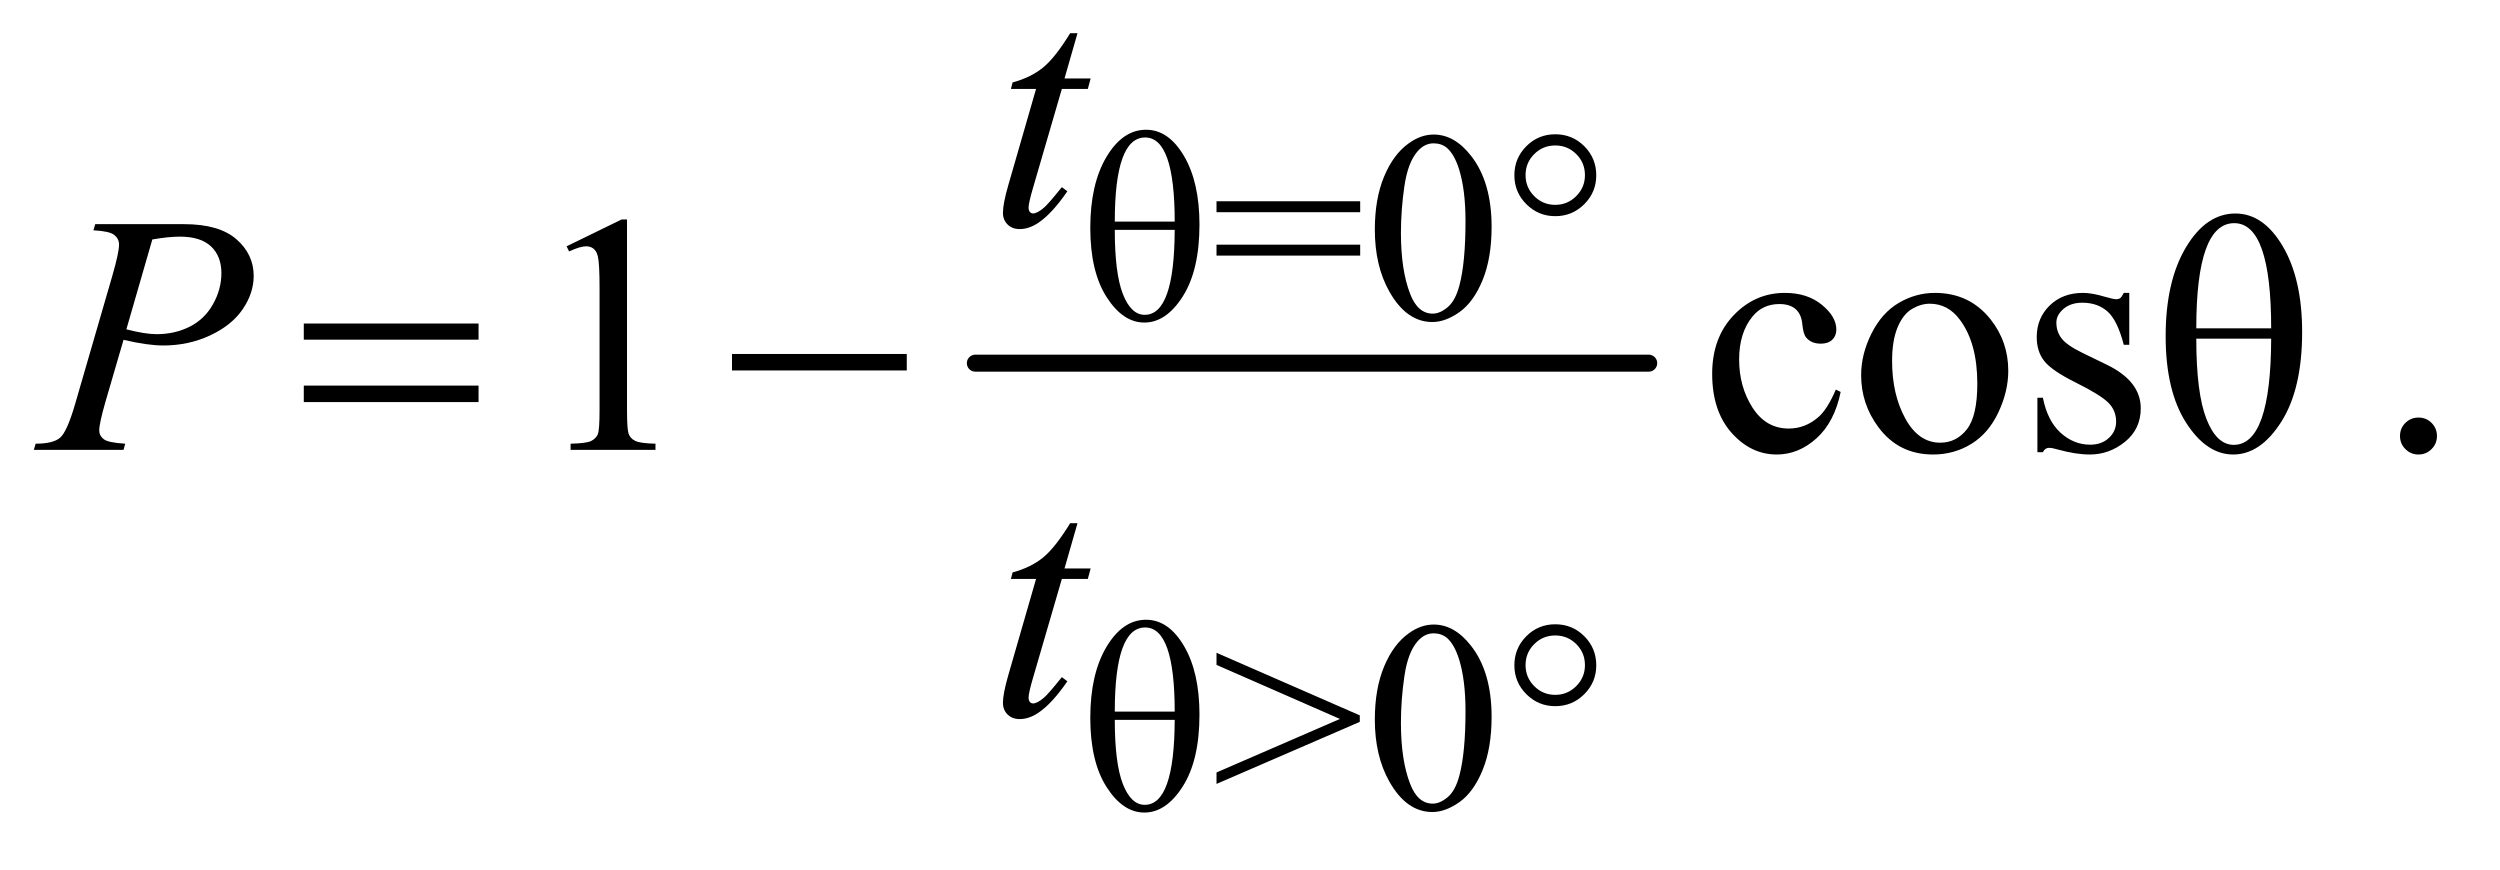
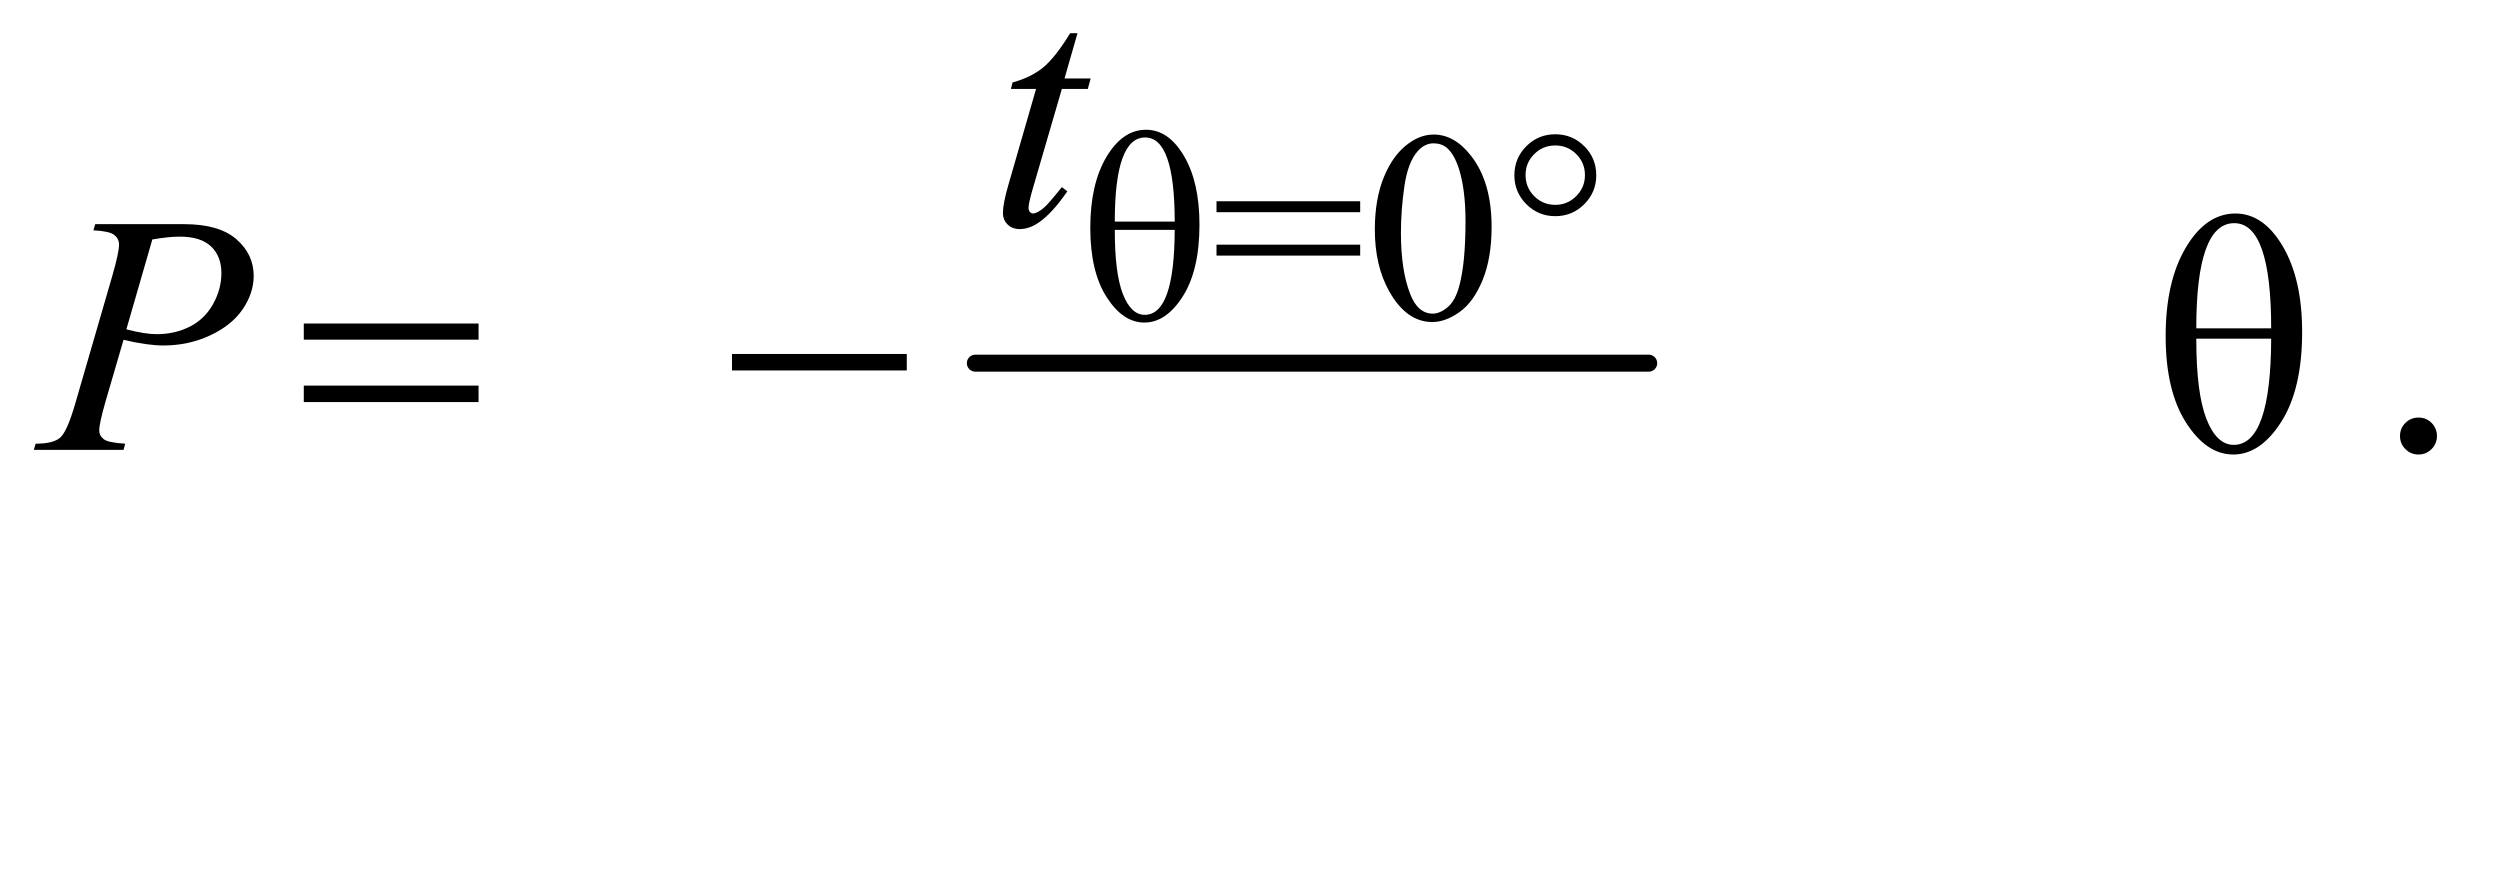
<svg xmlns="http://www.w3.org/2000/svg" stroke-dasharray="none" shape-rendering="auto" font-family="'Dialog'" text-rendering="auto" width="115" fill-opacity="1" color-interpolation="auto" color-rendering="auto" preserveAspectRatio="xMidYMid meet" font-size="12px" viewBox="0 0 115 40" fill="black" stroke="black" image-rendering="auto" stroke-miterlimit="10" stroke-linecap="square" stroke-linejoin="miter" font-style="normal" stroke-width="1" height="40" stroke-dashoffset="0" font-weight="normal" stroke-opacity="1">
  <defs id="genericDefs" />
  <g>
    <defs id="defs1">
      <clipPath clipPathUnits="userSpaceOnUse" id="clipPath1">
        <path d="M0.92 3.784 L73.533 3.784 L73.533 28.685 L0.92 28.685 L0.92 3.784 Z" />
      </clipPath>
      <clipPath clipPathUnits="userSpaceOnUse" id="clipPath2">
        <path d="M29.395 120.895 L29.395 916.449 L2349.293 916.449 L2349.293 120.895 Z" />
      </clipPath>
    </defs>
    <g stroke-width="16" transform="scale(1.576,1.576) translate(-0.92,-3.784) matrix(0.031,0,0,0.031,0,0)" stroke-linejoin="round" stroke-linecap="round">
      <line y2="464" fill="none" x1="948" clip-path="url(#clipPath2)" x2="1582" y1="464" />
    </g>
    <g transform="matrix(0.049,0,0,0.049,-1.45,-5.963)">
      <path d="M1105.5 243.5 Q1126.625 243.5 1141.125 268.188 Q1155.625 292.875 1155.625 332.5 Q1155.625 375.25 1140 399.875 Q1124.375 424.5 1103.875 424.5 Q1083.75 424.5 1068.438 400.562 Q1053.125 376.625 1053.125 335.625 Q1053.125 294.5 1068.312 269 Q1083.5 243.5 1105.5 243.5 ZM1132.375 329.75 Q1132.375 250.75 1104.625 250.75 Q1076.125 250.75 1076.125 329.75 L1132.375 329.75 ZM1076.125 337.5 Q1076.125 378.375 1083.75 397.812 Q1091.375 417.25 1104.25 417.25 Q1132.125 417.25 1132.375 337.5 L1076.125 337.5 ZM1171.625 310.625 L1306.5 310.625 L1306.5 320.875 L1171.625 320.875 L1171.625 310.625 ZM1171.625 351.375 L1306.5 351.375 L1306.5 361.625 L1171.625 361.625 L1171.625 351.375 ZM1320.25 337.25 Q1320.25 308.25 1329 287.312 Q1337.75 266.375 1352.25 256.125 Q1363.5 248 1375.5 248 Q1395 248 1410.5 267.875 Q1429.875 292.5 1429.875 334.625 Q1429.875 364.125 1421.375 384.75 Q1412.875 405.375 1399.688 414.688 Q1386.5 424 1374.25 424 Q1350 424 1333.875 395.375 Q1320.25 371.25 1320.25 337.25 ZM1344.75 340.375 Q1344.75 375.375 1353.375 397.5 Q1360.5 416.125 1374.625 416.125 Q1381.375 416.125 1388.625 410.062 Q1395.875 404 1399.625 389.75 Q1405.375 368.25 1405.375 329.125 Q1405.375 300.125 1399.375 280.75 Q1394.875 266.375 1387.75 260.375 Q1382.625 256.25 1375.375 256.25 Q1366.875 256.25 1360.25 263.875 Q1351.25 274.25 1348 296.5 Q1344.75 318.75 1344.75 340.375 ZM1489.625 247.75 Q1505.75 247.75 1516.938 259 Q1528.125 270.25 1528.125 286.25 Q1528.125 302.125 1516.875 313.375 Q1505.625 324.625 1489.625 324.625 Q1473.75 324.625 1462.5 313.375 Q1451.25 302.125 1451.25 286.25 Q1451.25 270.25 1462.438 259 Q1473.625 247.75 1489.625 247.75 ZM1489.625 258.25 Q1478 258.25 1469.875 266.375 Q1461.75 274.5 1461.75 286.125 Q1461.75 297.625 1469.875 305.812 Q1478 314 1489.625 314 Q1501.125 314 1509.312 305.812 Q1517.5 297.625 1517.5 286.125 Q1517.5 274.5 1509.375 266.375 Q1501.25 258.25 1489.625 258.25 Z" stroke="none" clip-path="url(#clipPath2)" />
    </g>
    <g transform="matrix(0.049,0,0,0.049,-1.45,-5.963)">
-       <path d="M1105.5 703.5 Q1126.625 703.5 1141.125 728.188 Q1155.625 752.875 1155.625 792.5 Q1155.625 835.25 1140 859.875 Q1124.375 884.5 1103.875 884.5 Q1083.75 884.5 1068.438 860.562 Q1053.125 836.625 1053.125 795.625 Q1053.125 754.5 1068.312 729 Q1083.5 703.5 1105.5 703.5 ZM1132.375 789.75 Q1132.375 710.75 1104.625 710.75 Q1076.125 710.75 1076.125 789.75 L1132.375 789.75 ZM1076.125 797.5 Q1076.125 838.375 1083.75 857.812 Q1091.375 877.25 1104.25 877.25 Q1132.125 877.25 1132.375 797.5 L1076.125 797.5 ZM1306.125 799.375 L1171.625 857.625 L1171.625 846.875 L1287.5 796.625 L1171.625 745.875 L1171.625 734.5 L1306.125 793.25 L1306.125 799.375 ZM1320.25 797.25 Q1320.25 768.25 1329 747.312 Q1337.75 726.375 1352.25 716.125 Q1363.5 708 1375.5 708 Q1395 708 1410.5 727.875 Q1429.875 752.5 1429.875 794.625 Q1429.875 824.125 1421.375 844.75 Q1412.875 865.375 1399.688 874.688 Q1386.5 884 1374.25 884 Q1350 884 1333.875 855.375 Q1320.25 831.25 1320.25 797.25 ZM1344.75 800.375 Q1344.75 835.375 1353.375 857.5 Q1360.5 876.125 1374.625 876.125 Q1381.375 876.125 1388.625 870.062 Q1395.875 864 1399.625 849.75 Q1405.375 828.25 1405.375 789.125 Q1405.375 760.125 1399.375 740.75 Q1394.875 726.375 1387.75 720.375 Q1382.625 716.25 1375.375 716.25 Q1366.875 716.25 1360.25 723.875 Q1351.25 734.25 1348 756.5 Q1344.75 778.75 1344.75 800.375 ZM1489.625 707.75 Q1505.75 707.75 1516.938 719 Q1528.125 730.25 1528.125 746.25 Q1528.125 762.125 1516.875 773.375 Q1505.625 784.625 1489.625 784.625 Q1473.75 784.625 1462.5 773.375 Q1451.25 762.125 1451.25 746.25 Q1451.25 730.25 1462.438 719 Q1473.625 707.75 1489.625 707.75 ZM1489.625 718.25 Q1478 718.25 1469.875 726.375 Q1461.75 734.5 1461.75 746.125 Q1461.75 757.625 1469.875 765.812 Q1478 774 1489.625 774 Q1501.125 774 1509.312 765.812 Q1517.5 757.625 1517.5 746.125 Q1517.5 734.5 1509.375 726.375 Q1501.25 718.25 1489.625 718.25 Z" stroke="none" clip-path="url(#clipPath2)" />
-     </g>
+       </g>
    <g transform="matrix(0.049,0,0,0.049,-1.45,-5.963)">
-       <path d="M561.5 352.906 L613.062 327.75 L618.219 327.75 L618.219 506.656 Q618.219 524.469 619.703 528.844 Q621.188 533.219 625.875 535.562 Q630.562 537.906 644.938 538.219 L644.938 544 L565.25 544 L565.25 538.219 Q580.25 537.906 584.625 535.641 Q589 533.375 590.719 529.547 Q592.438 525.719 592.438 506.656 L592.438 392.281 Q592.438 369.156 590.875 362.594 Q589.781 357.594 586.891 355.25 Q584 352.906 579.938 352.906 Q574.156 352.906 563.844 357.75 L561.5 352.906 ZM1757.562 489.625 Q1751.781 517.906 1734.906 533.141 Q1718.031 548.375 1697.562 548.375 Q1673.188 548.375 1655.062 527.906 Q1636.938 507.438 1636.938 472.594 Q1636.938 438.844 1657.016 417.75 Q1677.094 396.656 1705.219 396.656 Q1726.312 396.656 1739.906 407.828 Q1753.5 419 1753.5 431.031 Q1753.5 436.969 1749.672 440.641 Q1745.844 444.312 1738.969 444.312 Q1729.75 444.312 1725.062 438.375 Q1722.406 435.094 1721.547 425.875 Q1720.688 416.656 1715.219 411.812 Q1709.75 407.125 1700.062 407.125 Q1684.438 407.125 1674.906 418.688 Q1662.25 434 1662.25 459.156 Q1662.25 484.781 1674.828 504.391 Q1687.406 524 1708.812 524 Q1724.125 524 1736.312 513.531 Q1744.906 506.344 1753.031 487.438 L1757.562 489.625 ZM1846 396.656 Q1878.5 396.656 1898.188 421.344 Q1914.906 442.438 1914.906 469.781 Q1914.906 489 1905.688 508.688 Q1896.469 528.375 1880.297 538.375 Q1864.125 548.375 1844.281 548.375 Q1811.938 548.375 1792.875 522.594 Q1776.781 500.875 1776.781 473.844 Q1776.781 454.156 1786.547 434.703 Q1796.312 415.25 1812.25 405.953 Q1828.188 396.656 1846 396.656 ZM1841.156 406.812 Q1832.875 406.812 1824.516 411.734 Q1816.156 416.656 1811 429 Q1805.844 441.344 1805.844 460.719 Q1805.844 491.969 1818.266 514.625 Q1830.688 537.281 1851 537.281 Q1866.156 537.281 1876 524.781 Q1885.844 512.281 1885.844 481.812 Q1885.844 443.688 1869.438 421.812 Q1858.344 406.812 1841.156 406.812 ZM2028.5 396.656 L2028.5 445.406 L2023.344 445.406 Q2017.406 422.438 2008.109 414.156 Q1998.812 405.875 1984.438 405.875 Q1973.5 405.875 1966.781 411.656 Q1960.062 417.438 1960.062 424.469 Q1960.062 433.219 1965.062 439.469 Q1969.906 445.875 1984.75 453.062 L2007.562 464.156 Q2039.281 479.625 2039.281 504.938 Q2039.281 524.469 2024.516 536.422 Q2009.75 548.375 1991.469 548.375 Q1978.344 548.375 1961.469 543.688 Q1956.312 542.125 1953.031 542.125 Q1949.438 542.125 1947.406 546.188 L1942.25 546.188 L1942.25 495.094 L1947.406 495.094 Q1951.781 516.969 1964.125 528.062 Q1976.469 539.156 1991.781 539.156 Q2002.562 539.156 2009.359 532.828 Q2016.156 526.5 2016.156 517.594 Q2016.156 506.812 2008.578 499.469 Q2001 492.125 1978.344 480.875 Q1955.688 469.625 1948.656 460.562 Q1941.625 451.656 1941.625 438.062 Q1941.625 420.406 1953.734 408.531 Q1965.844 396.656 1985.062 396.656 Q1993.5 396.656 2005.531 400.25 Q2013.5 402.594 2016.156 402.594 Q2018.656 402.594 2020.062 401.5 Q2021.469 400.406 2023.344 396.656 L2028.5 396.656 Z" stroke="none" clip-path="url(#clipPath2)" />
-     </g>
+       </g>
    <g transform="matrix(0.049,0,0,0.049,-1.45,-5.963)">
      <path d="M2128.125 322.125 Q2154.531 322.125 2172.656 352.984 Q2190.781 383.844 2190.781 433.375 Q2190.781 486.812 2171.25 517.594 Q2151.719 548.375 2126.094 548.375 Q2100.938 548.375 2081.797 518.453 Q2062.656 488.531 2062.656 437.281 Q2062.656 385.875 2081.641 354 Q2100.625 322.125 2128.125 322.125 ZM2161.719 429.938 Q2161.719 331.188 2127.031 331.188 Q2091.406 331.188 2091.406 429.938 L2161.719 429.938 ZM2091.406 439.625 Q2091.406 490.719 2100.938 515.016 Q2110.469 539.312 2126.562 539.312 Q2161.406 539.312 2161.719 439.625 L2091.406 439.625 ZM2300 513.688 Q2307.344 513.688 2312.344 518.766 Q2317.344 523.844 2317.344 531.031 Q2317.344 538.219 2312.266 543.297 Q2307.188 548.375 2300 548.375 Q2292.812 548.375 2287.734 543.297 Q2282.656 538.219 2282.656 531.031 Q2282.656 523.688 2287.734 518.688 Q2292.812 513.688 2300 513.688 Z" stroke="none" clip-path="url(#clipPath2)" />
    </g>
    <g transform="matrix(0.049,0,0,0.049,-1.45,-5.963)">
      <path d="M1041.125 152.844 L1028.938 195.344 L1053.469 195.344 L1050.812 205.188 L1026.438 205.188 L999.562 297.375 Q995.188 312.219 995.188 316.594 Q995.188 319.25 996.438 320.656 Q997.688 322.062 999.406 322.062 Q1003.312 322.062 1009.719 316.594 Q1013.469 313.469 1026.438 297.375 L1031.594 301.281 Q1017.219 322.219 1004.406 330.812 Q995.656 336.75 986.75 336.75 Q979.875 336.75 975.5 332.453 Q971.125 328.156 971.125 321.438 Q971.125 313 976.125 295.656 L1002.219 205.188 L978.625 205.188 L980.188 199.094 Q997.375 194.406 1008.781 185.109 Q1020.188 175.812 1034.25 152.844 L1041.125 152.844 Z" stroke="none" clip-path="url(#clipPath2)" />
    </g>
    <g transform="matrix(0.049,0,0,0.049,-1.45,-5.963)">
      <path d="M119 332.125 L202.438 332.125 Q235.25 332.125 251.5 346.266 Q267.75 360.406 267.75 380.719 Q267.75 396.812 257.438 411.969 Q247.125 427.125 226.812 436.578 Q206.5 446.031 182.906 446.031 Q168.219 446.031 145.562 440.719 L128.688 498.531 Q122.75 519.156 122.75 525.719 Q122.75 530.719 126.969 534 Q131.188 537.281 147.125 538.219 L145.562 544 L61.344 544 L63.062 538.219 Q79.625 538.219 86.109 532.516 Q92.594 526.812 100.094 501.031 L135.094 380.406 Q141.344 358.688 141.344 351.344 Q141.344 345.875 136.891 342.281 Q132.438 338.688 117.281 337.906 L119 332.125 ZM148.219 430.875 Q165.875 435.406 176.656 435.406 Q193.688 435.406 207.672 428.375 Q221.656 421.344 229.547 407.281 Q237.438 393.219 237.438 378.062 Q237.438 362.281 227.75 353.062 Q218.062 343.844 198.375 343.844 Q187.75 343.844 172.594 346.5 L148.219 430.875 Z" stroke="none" clip-path="url(#clipPath2)" />
    </g>
    <g transform="matrix(0.049,0,0,0.049,-1.45,-5.963)">
-       <path d="M1041.125 612.844 L1028.938 655.344 L1053.469 655.344 L1050.812 665.188 L1026.438 665.188 L999.562 757.375 Q995.188 772.219 995.188 776.594 Q995.188 779.25 996.438 780.656 Q997.688 782.062 999.406 782.062 Q1003.312 782.062 1009.719 776.594 Q1013.469 773.469 1026.438 757.375 L1031.594 761.281 Q1017.219 782.219 1004.406 790.812 Q995.656 796.75 986.75 796.75 Q979.875 796.75 975.5 792.453 Q971.125 788.156 971.125 781.438 Q971.125 773 976.125 755.656 L1002.219 665.188 L978.625 665.188 L980.188 659.094 Q997.375 654.406 1008.781 645.109 Q1020.188 635.812 1034.25 612.844 L1041.125 612.844 Z" stroke="none" clip-path="url(#clipPath2)" />
-     </g>
+       </g>
    <g transform="matrix(0.049,0,0,0.049,-1.45,-5.963)">
      <path d="M314.781 425.406 L478.844 425.406 L478.844 440.562 L314.781 440.562 L314.781 425.406 ZM314.781 483.688 L478.844 483.688 L478.844 499.156 L314.781 499.156 L314.781 483.688 ZM716.781 454 L880.844 454 L880.844 469.469 L716.781 469.469 L716.781 454 Z" stroke="none" clip-path="url(#clipPath2)" />
    </g>
  </g>
</svg>